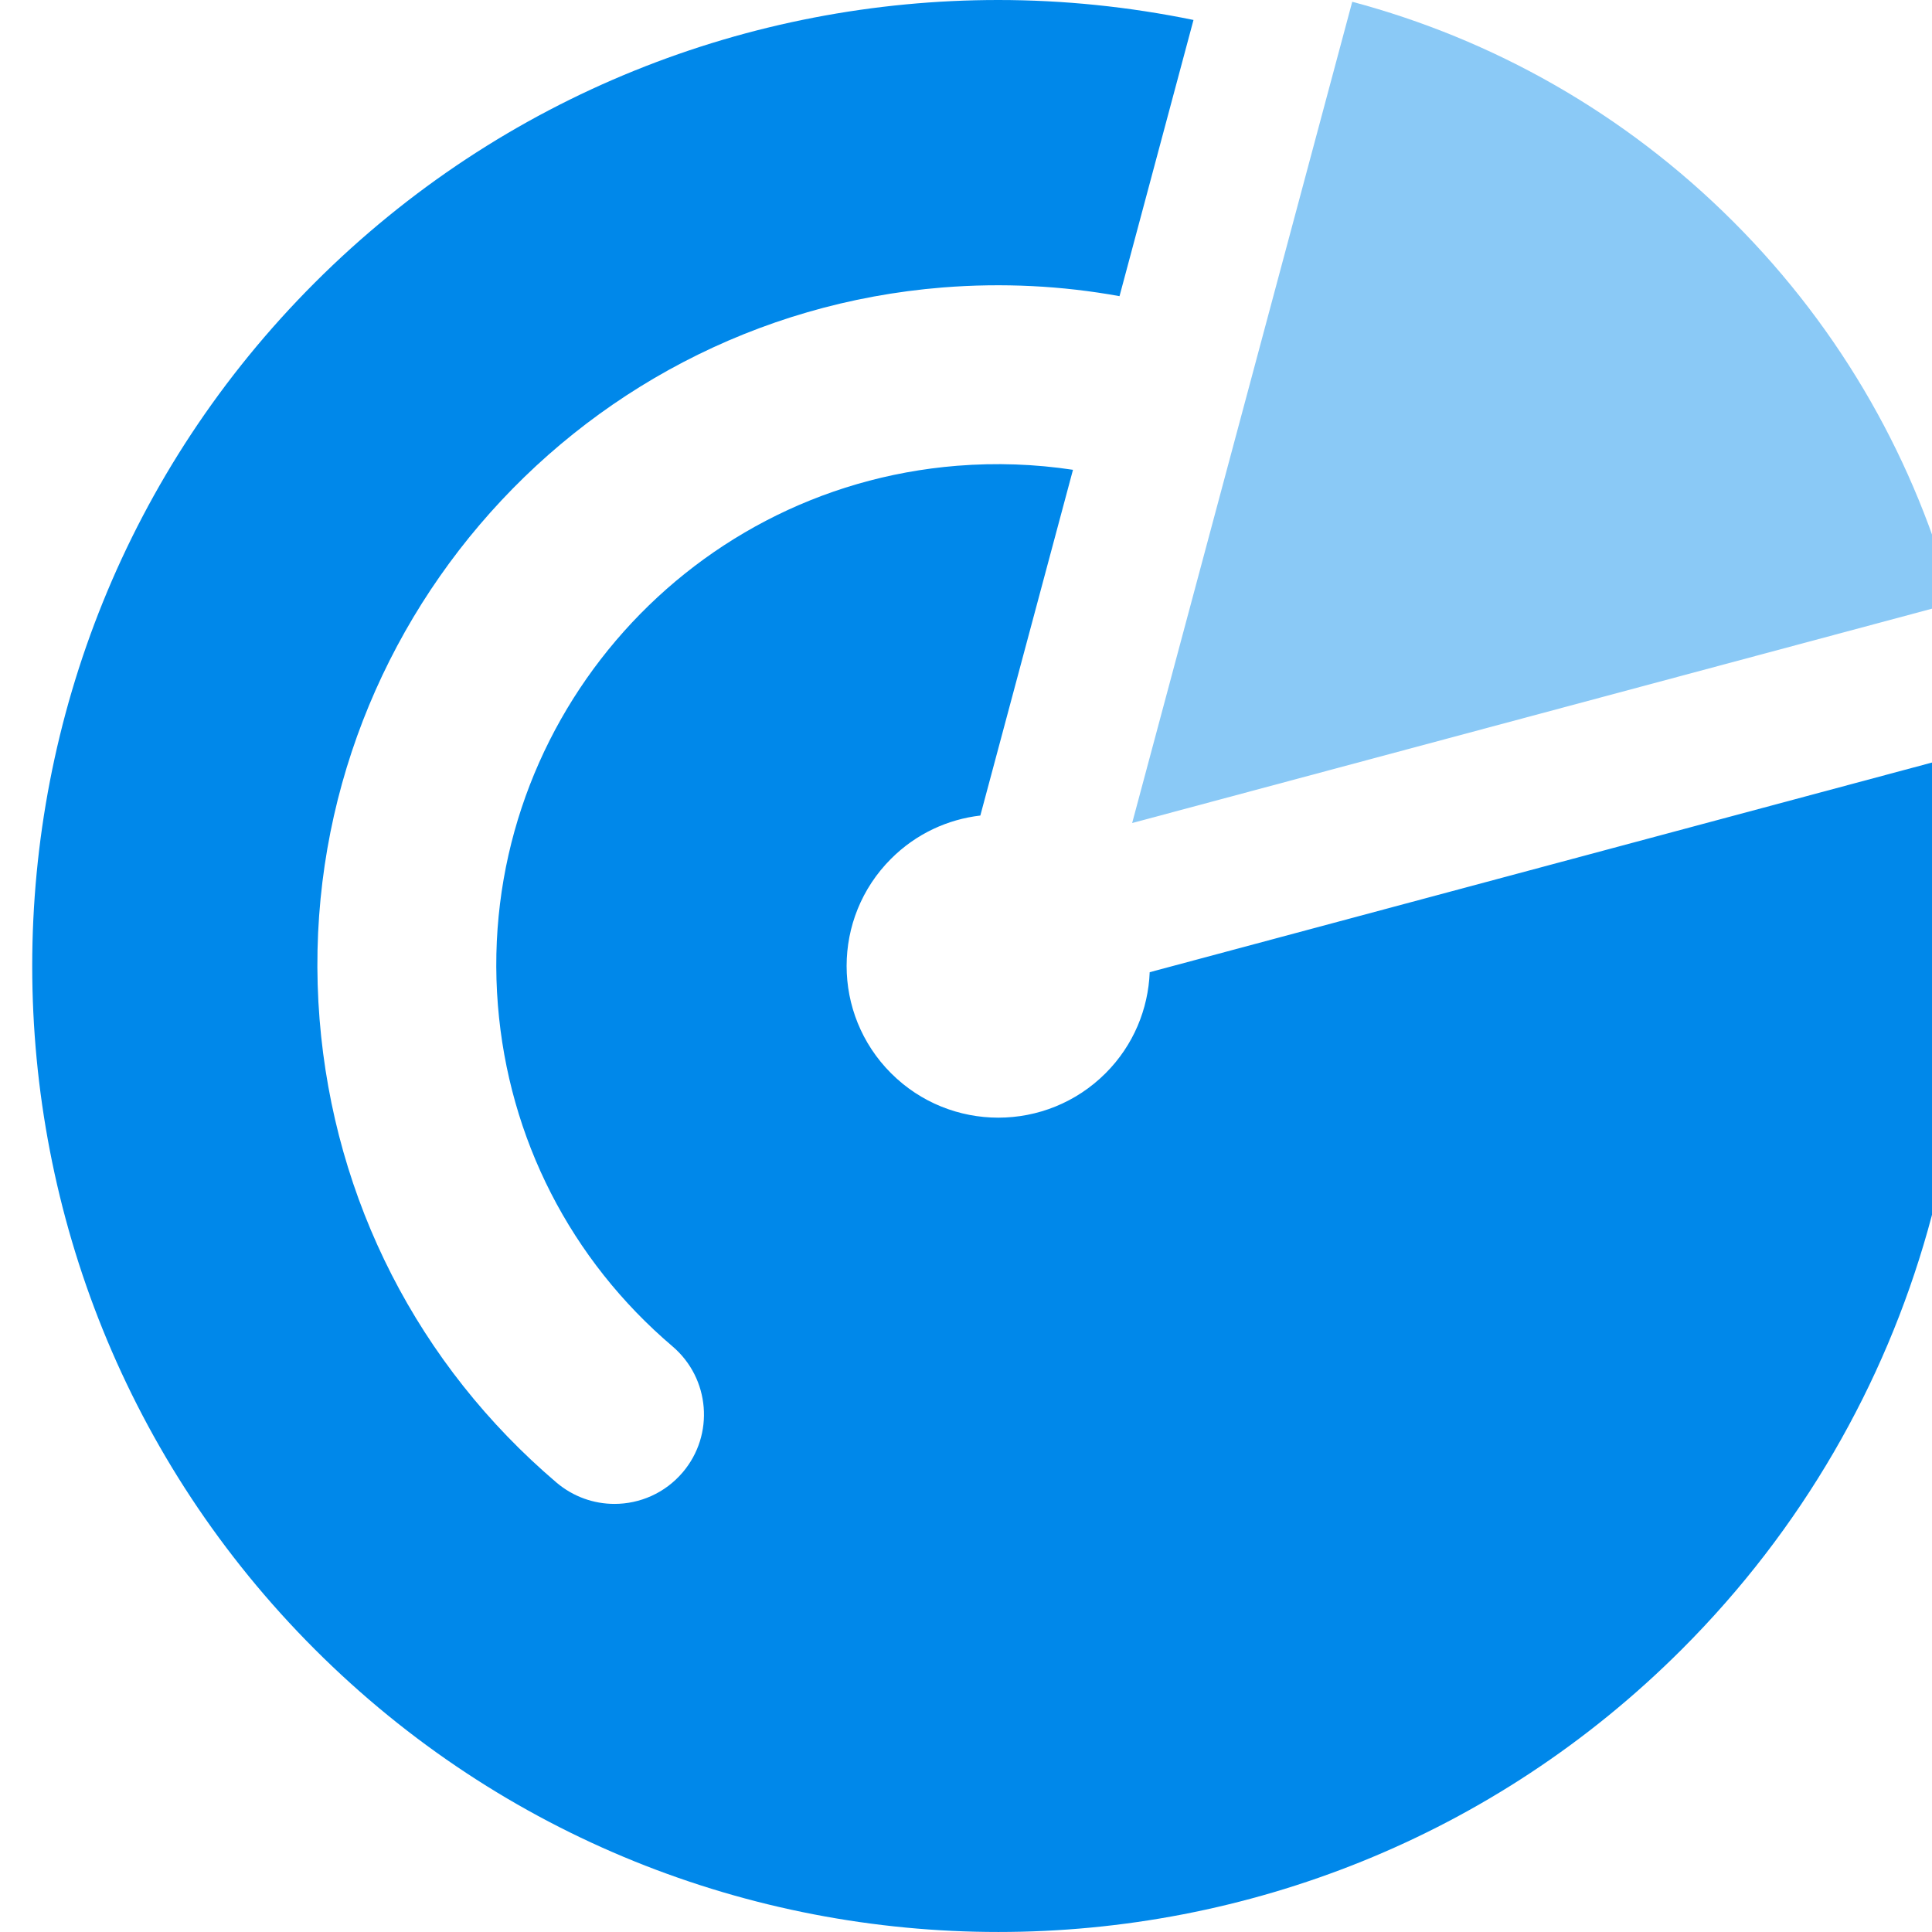
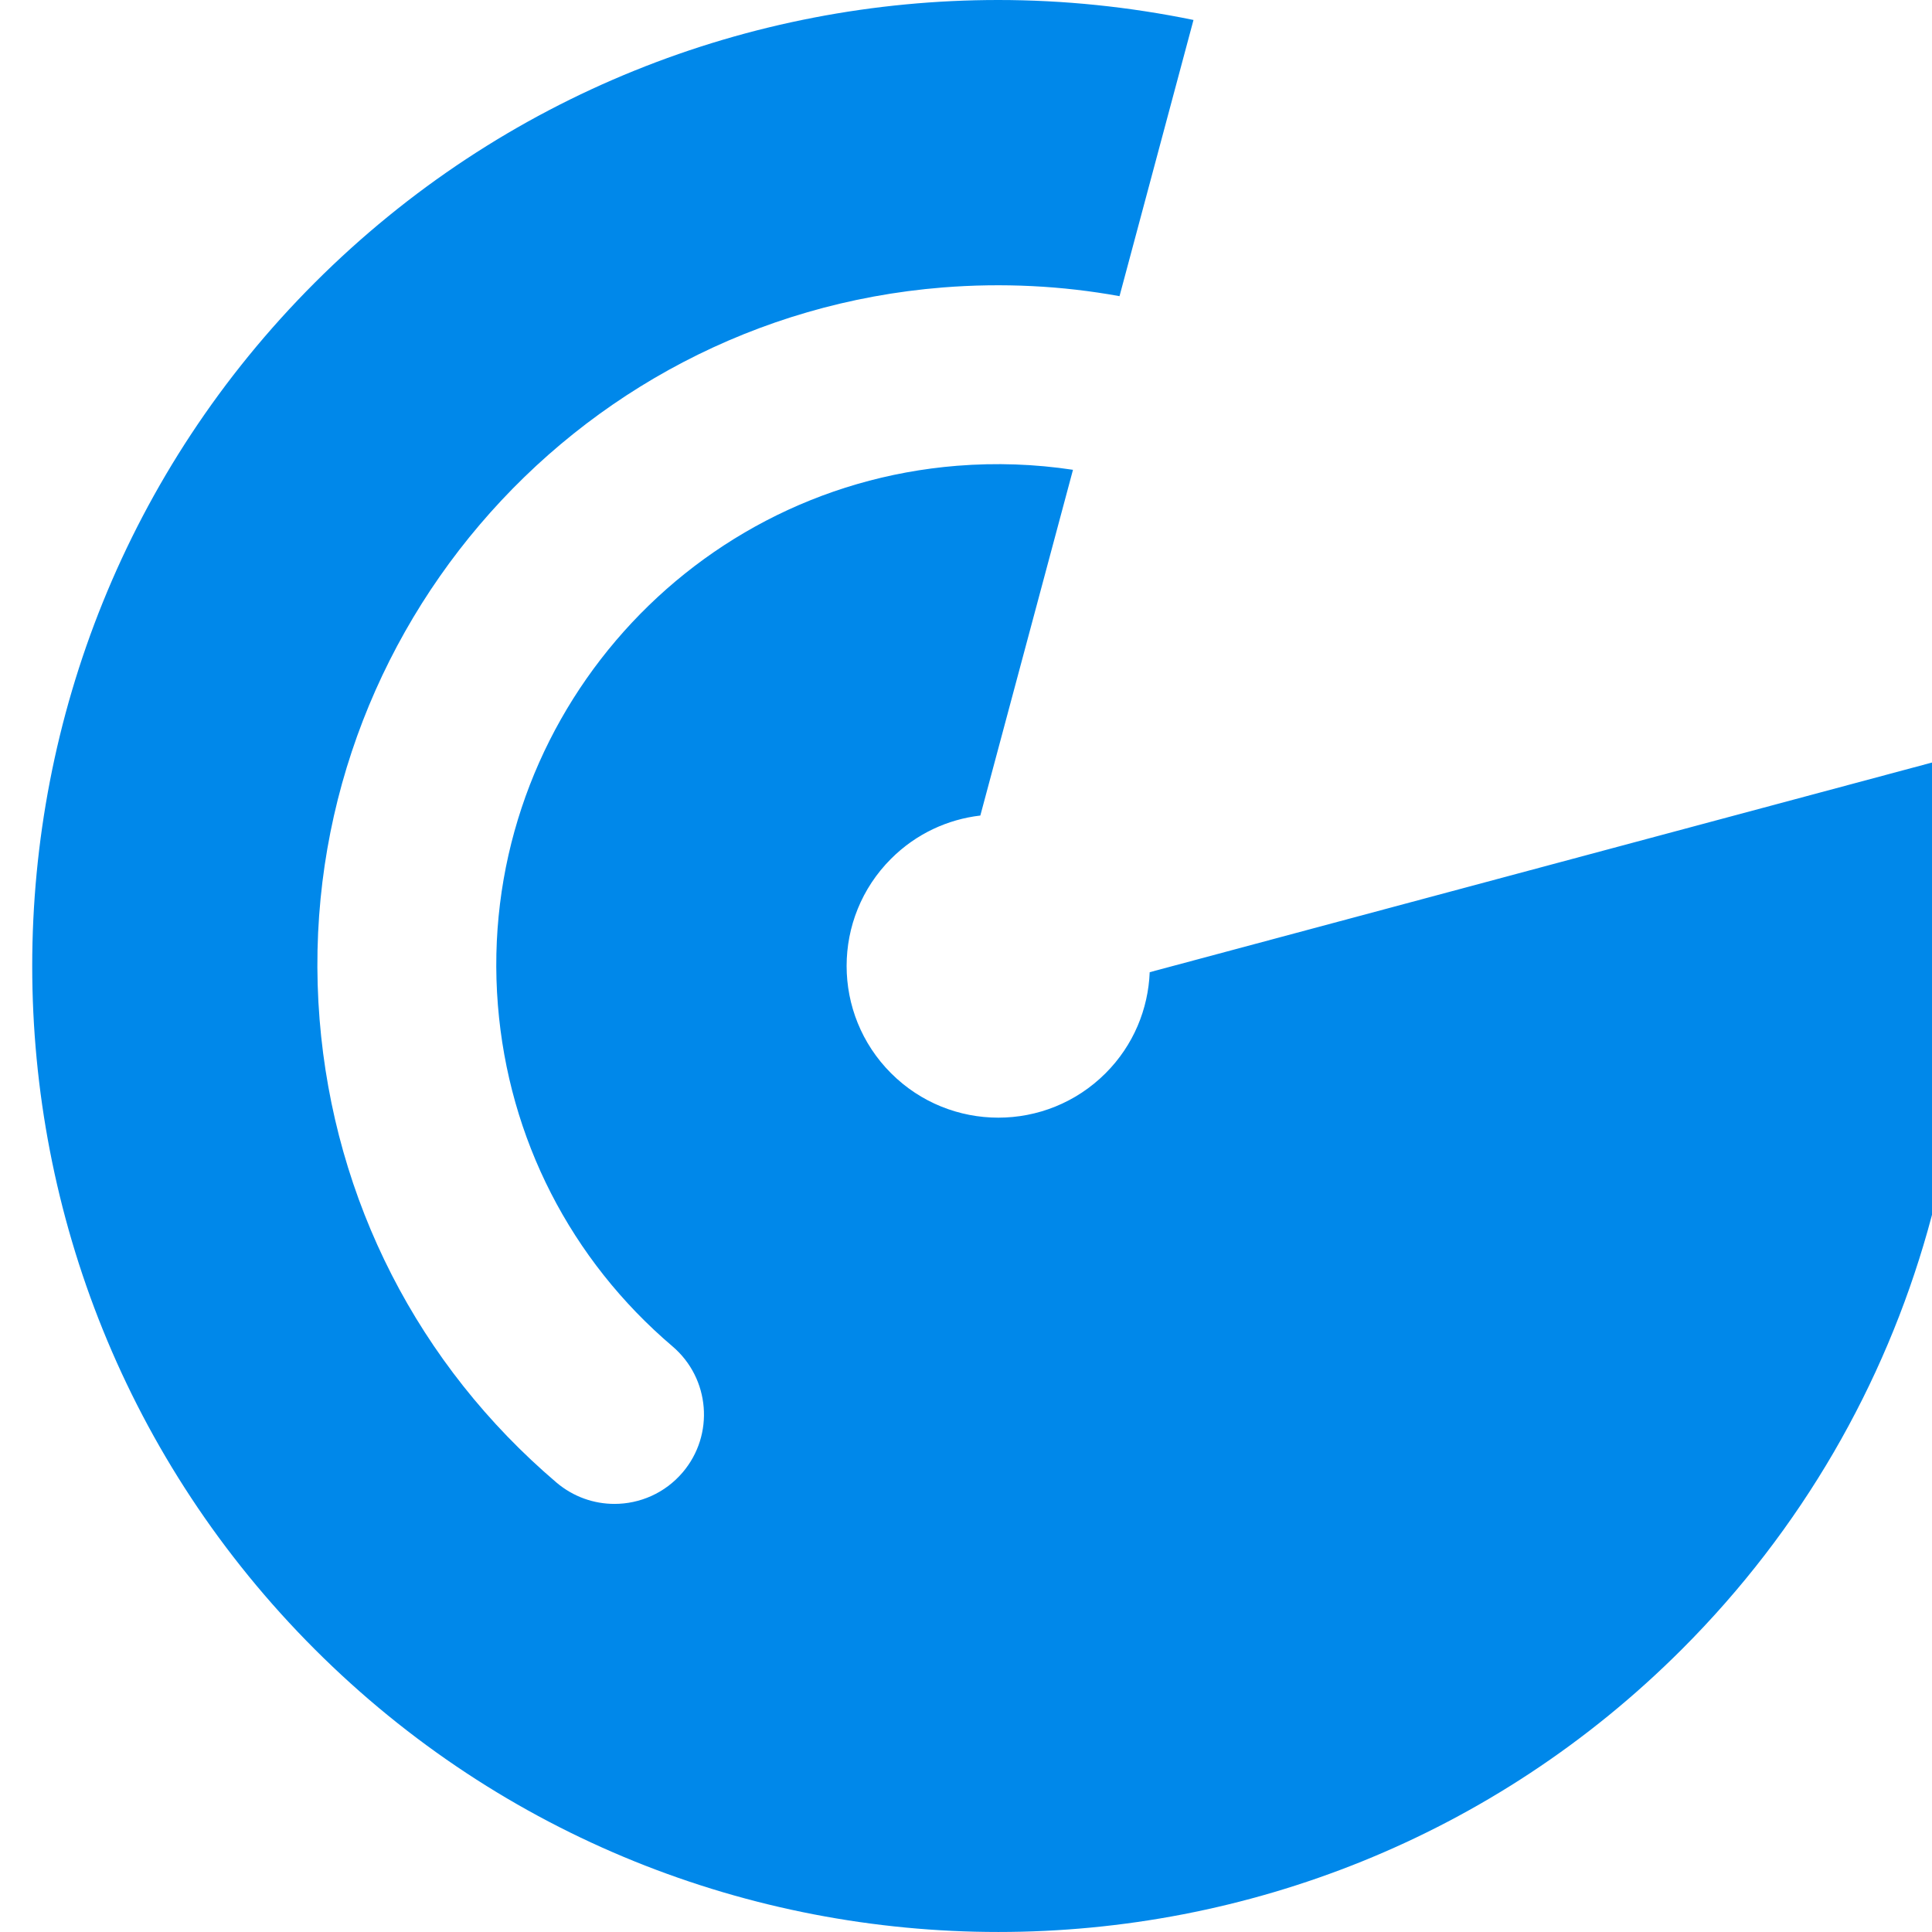
<svg xmlns="http://www.w3.org/2000/svg" width="24px" height="24px" viewBox="0 0 24 24" version="1.1">
  <title>screener-logo-nav-final copy</title>
  <desc>Created with Sketch.</desc>
  <g id="screener-logo-nav-final-copy" stroke="none" stroke-width="1" fill="none" fill-rule="evenodd">
    <g id="logo/screener-logomark-only" transform="translate(0.4, 0)">
      <g id="Screener">
        <path d="M14.426,0.248 L13.507,3.679 C12.792,3.549 12.055,3.512 11.311,3.571 C6.67,3.944 3.197,8.023 3.57,12.664 C3.751,14.912 4.796,16.955 6.513,18.417 C6.723,18.595 6.979,18.682 7.233,18.682 C7.548,18.682 7.86,18.549 8.08,18.291 C8.478,17.824 8.421,17.123 7.954,16.725 C6.688,15.648 5.918,14.142 5.785,12.486 C5.511,9.066 8.069,6.061 11.489,5.786 C11.976,5.747 12.458,5.765 12.929,5.836 L11.778,10.131 C11.373,10.178 10.98,10.357 10.669,10.668 C9.933,11.403 9.933,12.596 10.669,13.332 C11.405,14.068 12.598,14.068 13.334,13.332 C13.682,12.984 13.864,12.533 13.882,12.077 L23.725,9.439 C24.563,13.3 23.487,17.495 20.492,20.489 C15.81,25.17 8.193,25.17 3.511,20.489 C-1.17,15.808 -1.17,8.192 3.511,3.511 C5.852,1.17 8.927,0 12.001,0 C12.814,0 13.627,0.084 14.426,0.248 Z" id="Combined-Shape" fill="#0088EA" />
-         <path d="M13.664,10.224 L23.866,7.49 C23.403,5.756 22.494,4.116 21.133,2.755 C19.772,1.394 18.132,0.485 16.398,0.022 L13.664,10.224 Z" id="Fill-1" fill="#8AC9F6" />
      </g>
    </g>
  </g>
</svg>